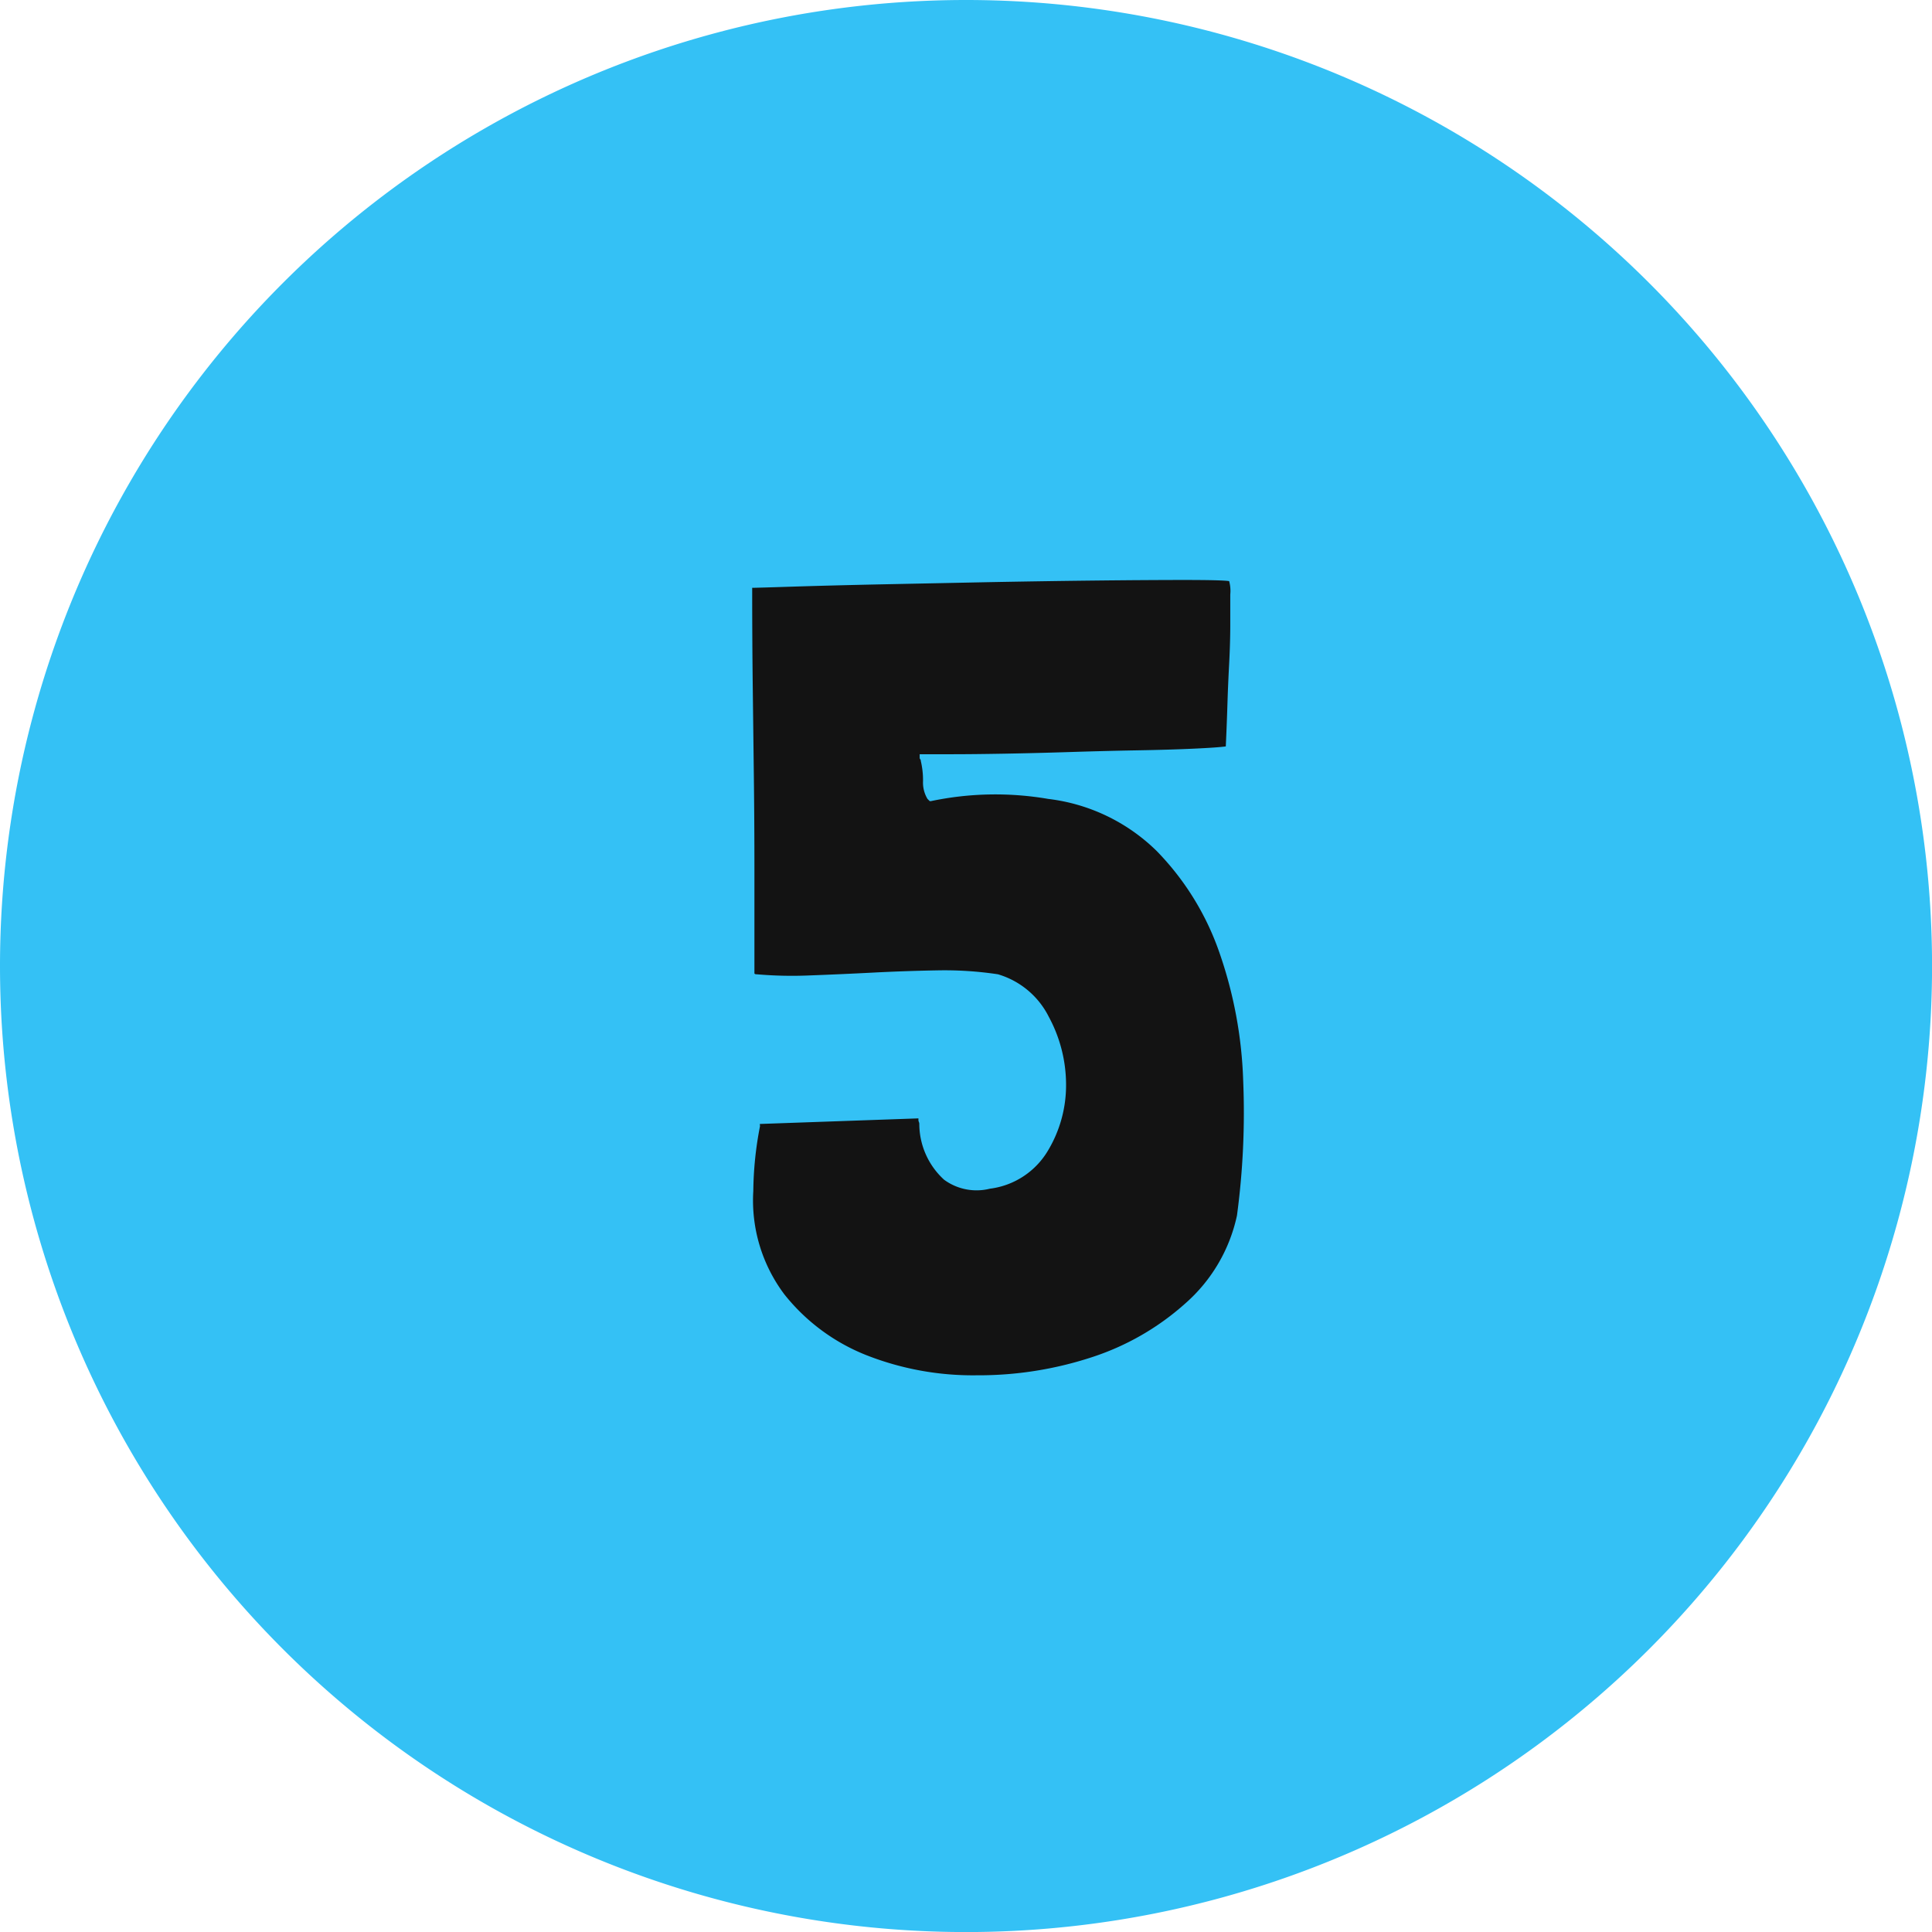
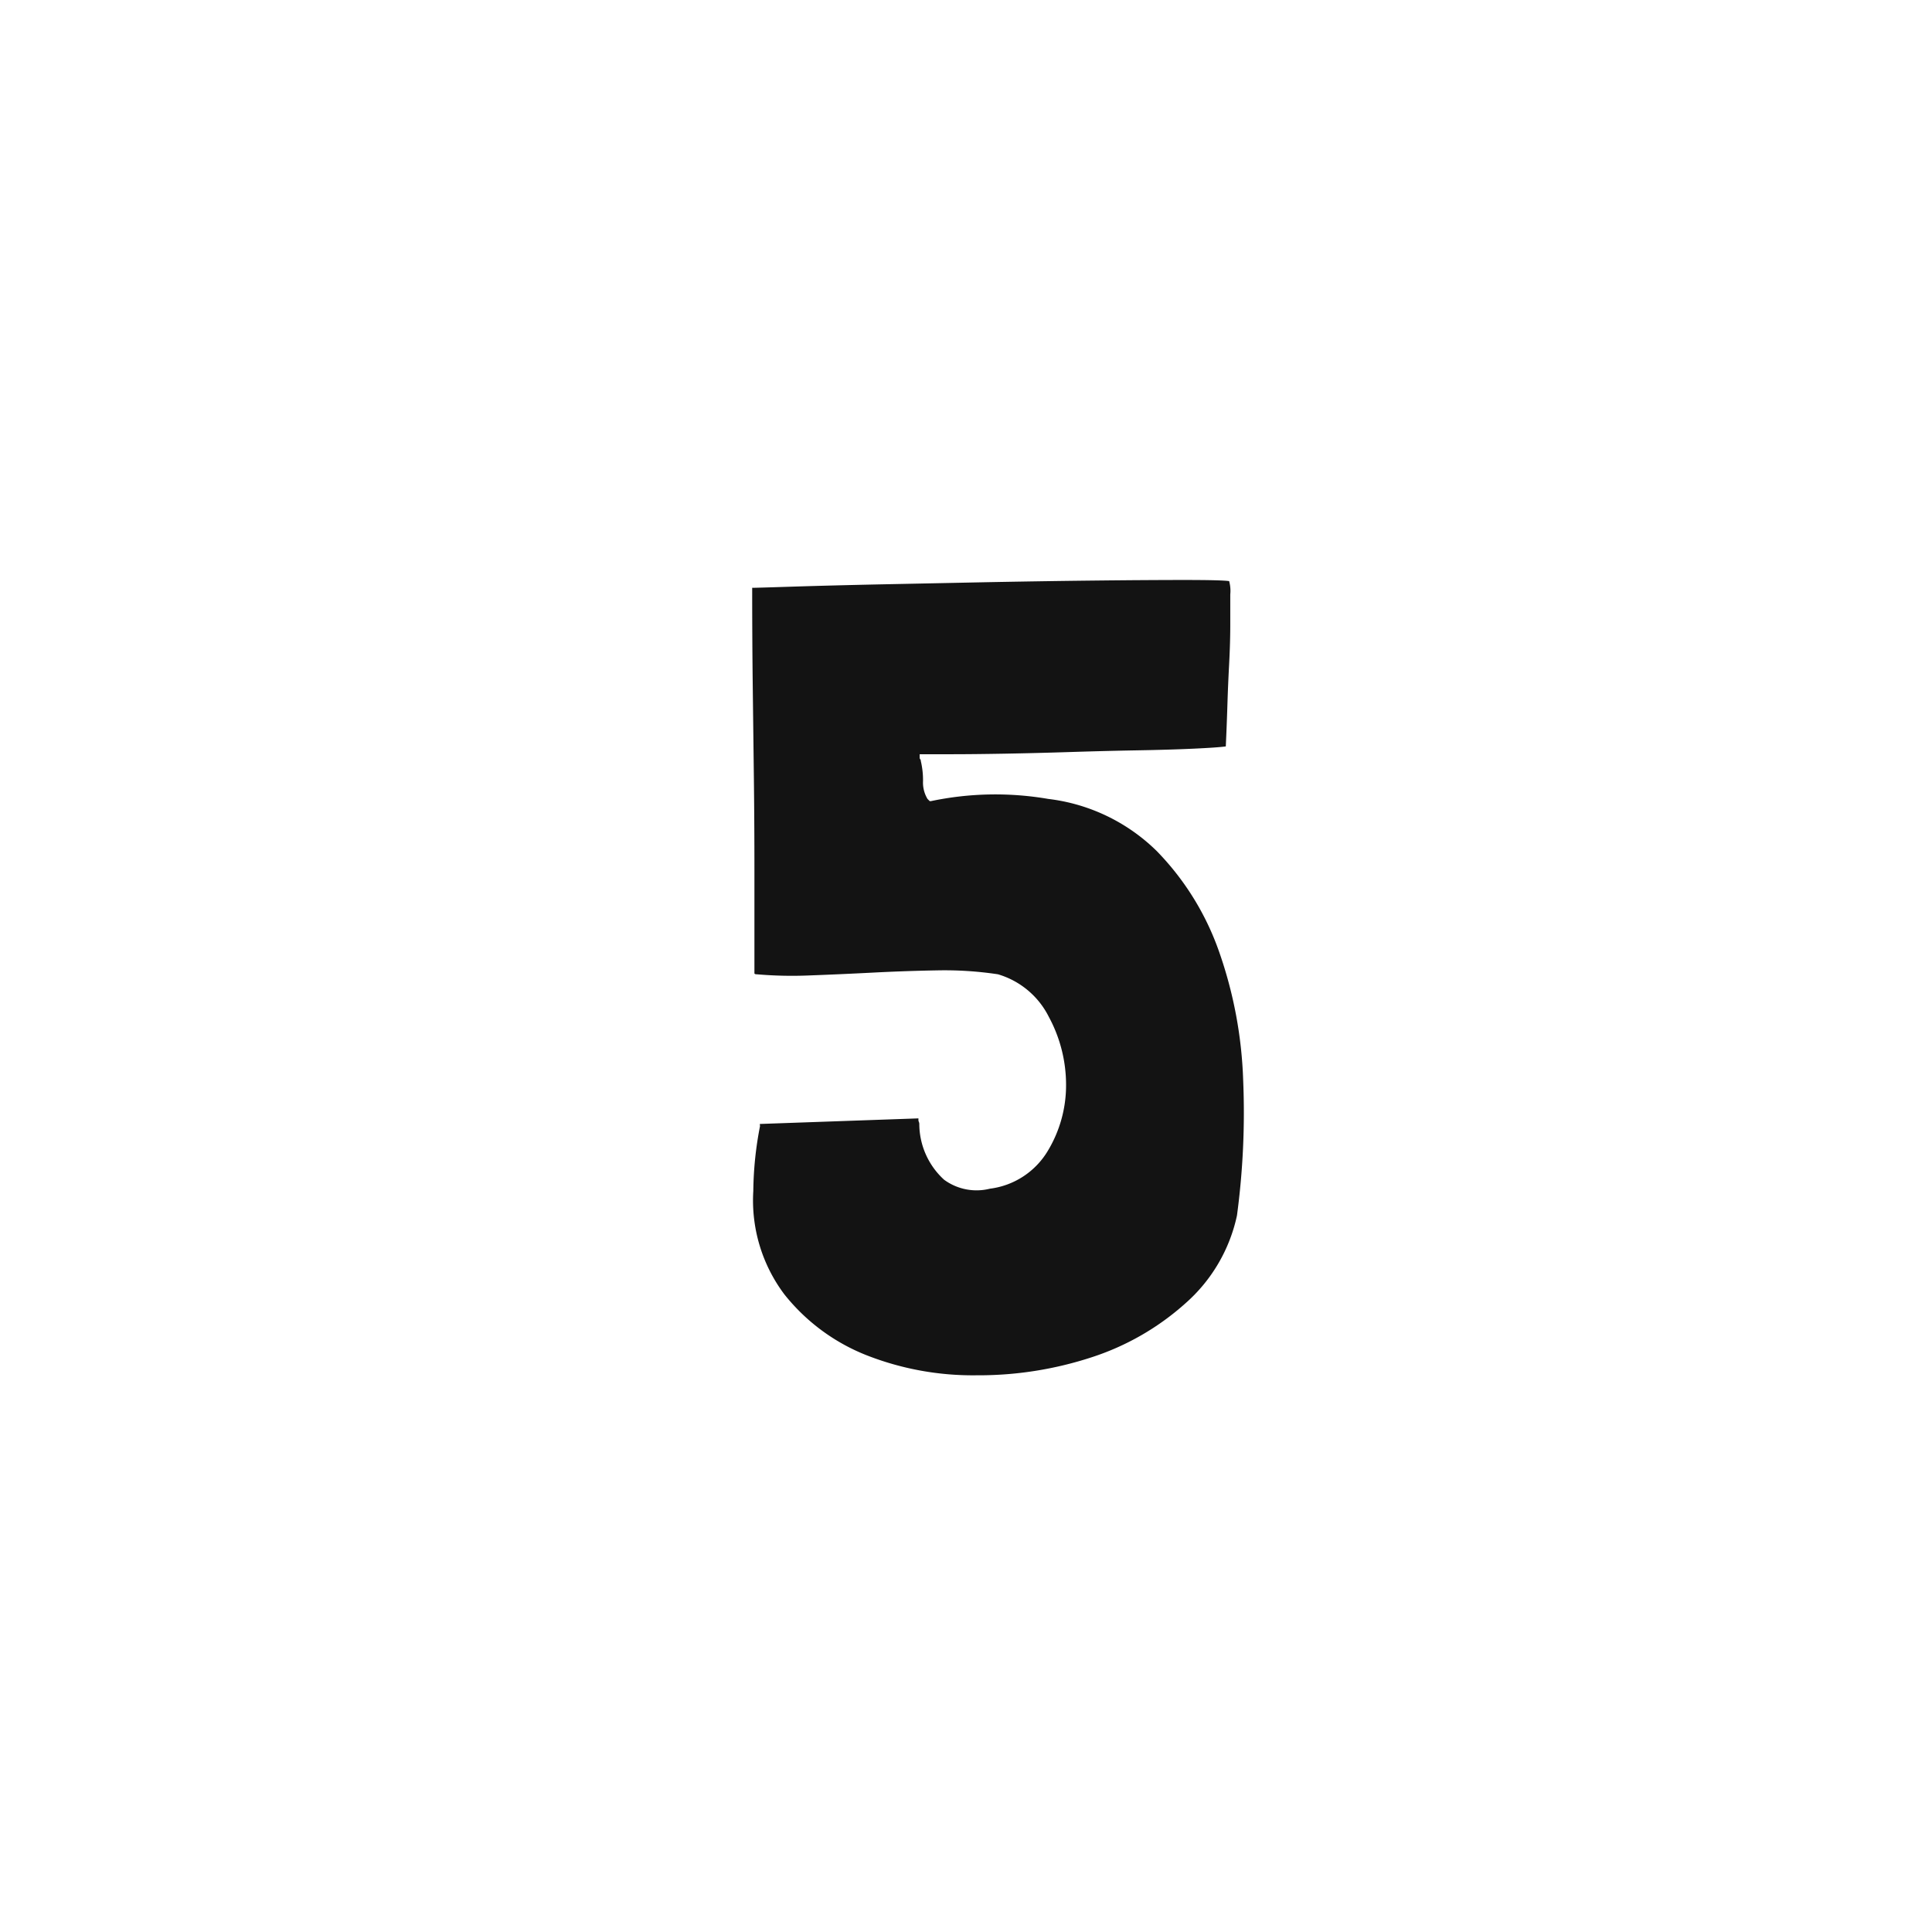
<svg xmlns="http://www.w3.org/2000/svg" width="31.133" height="31.133" viewBox="0 0 31.133 31.133">
  <g id="Gruppe_29263" data-name="Gruppe 29263" transform="translate(-929 -1691)">
-     <path id="Pfad_16203" data-name="Pfad 16203" d="M15.567,0A15.567,15.567,0,1,1,0,15.567,15.567,15.567,0,0,1,15.567,0Z" transform="translate(929 1691)" fill="#34c1f5" />
    <path id="Pfad_16658" data-name="Pfad 16658" d="M-3.753-3.852a5.713,5.713,0,0,0-.108,1.044,2.518,2.518,0,0,0,.5,1.665,3.182,3.182,0,0,0,1.323.981A4.687,4.687,0,0,0-.261.162,5.851,5.851,0,0,0,1.584-.126,4.206,4.206,0,0,0,3.105-1a2.612,2.612,0,0,0,.828-1.413,12.45,12.45,0,0,0,.1-2.178,6.928,6.928,0,0,0-.387-2.07A4.4,4.4,0,0,0,2.637-8.289,3,3,0,0,0,.891-9.126,5.036,5.036,0,0,0-1-9.09h-.018l-.018-.018-.018-.018a.512.512,0,0,1-.072-.288,1.338,1.338,0,0,0-.036-.324.037.037,0,0,0-.009-.027.037.037,0,0,1-.009-.027v-.054h.5q.369,0,.873-.009T1.26-9.882q.567-.018,1.08-.027t.9-.027q.387-.018.513-.036l.009-.207q.009-.207.018-.495t.027-.63q.018-.342.018-.63t0-.486a.6.6,0,0,0-.018-.216q-.126-.018-.72-.018t-1.422.009q-.828.009-1.773.027l-1.764.036q-.819.018-1.377.036t-.612.018h-.018q0,.846.009,1.584t.018,1.467q.009.729.009,1.494v1.665q0,.018.036.018a6.622,6.622,0,0,0,.864.018q.486-.018,1.008-.045T-.9-6.363A5.78,5.78,0,0,1,.081-6.3,1.339,1.339,0,0,1,.9-5.616a2.3,2.3,0,0,1,.279,1.1,2.045,2.045,0,0,1-.3,1.071,1.271,1.271,0,0,1-.927.6.885.885,0,0,1-.738-.144,1.221,1.221,0,0,1-.4-.9.08.08,0,0,0-.009-.036A.08.08,0,0,1-1.2-3.96v-.018l-2.556.09Z" transform="translate(945 1713)" fill="#131313" />
  </g>
</svg>